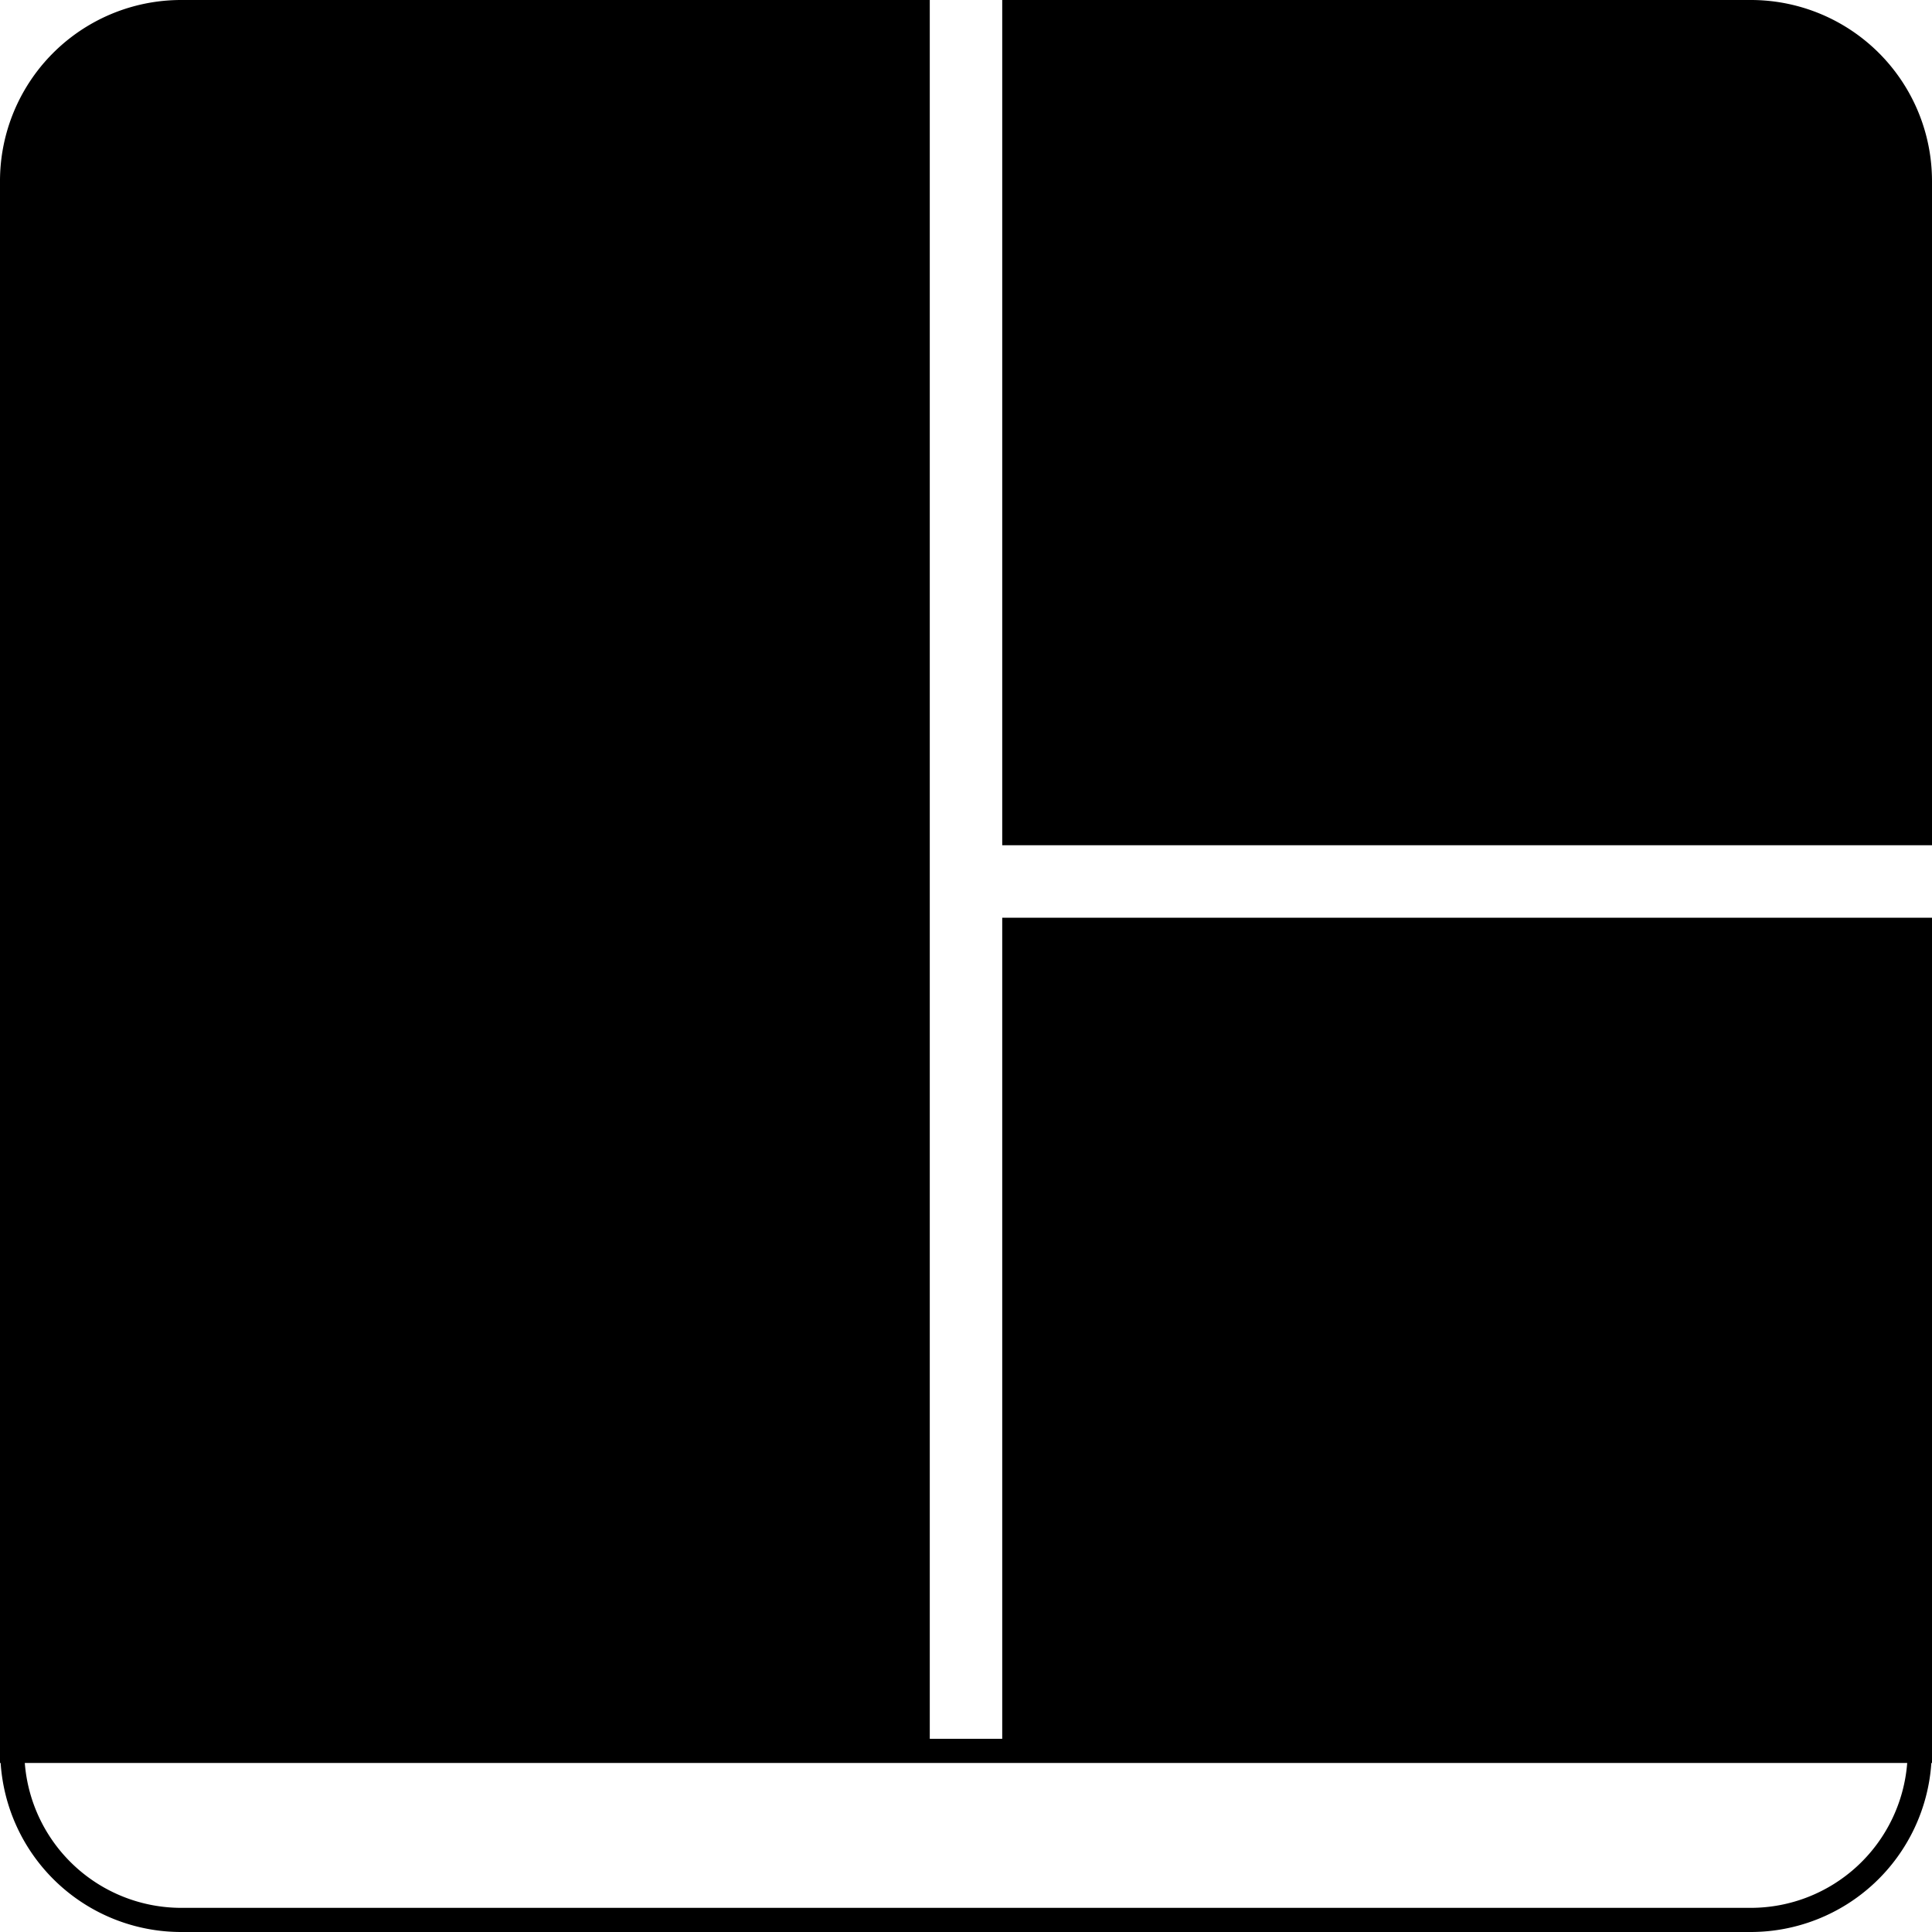
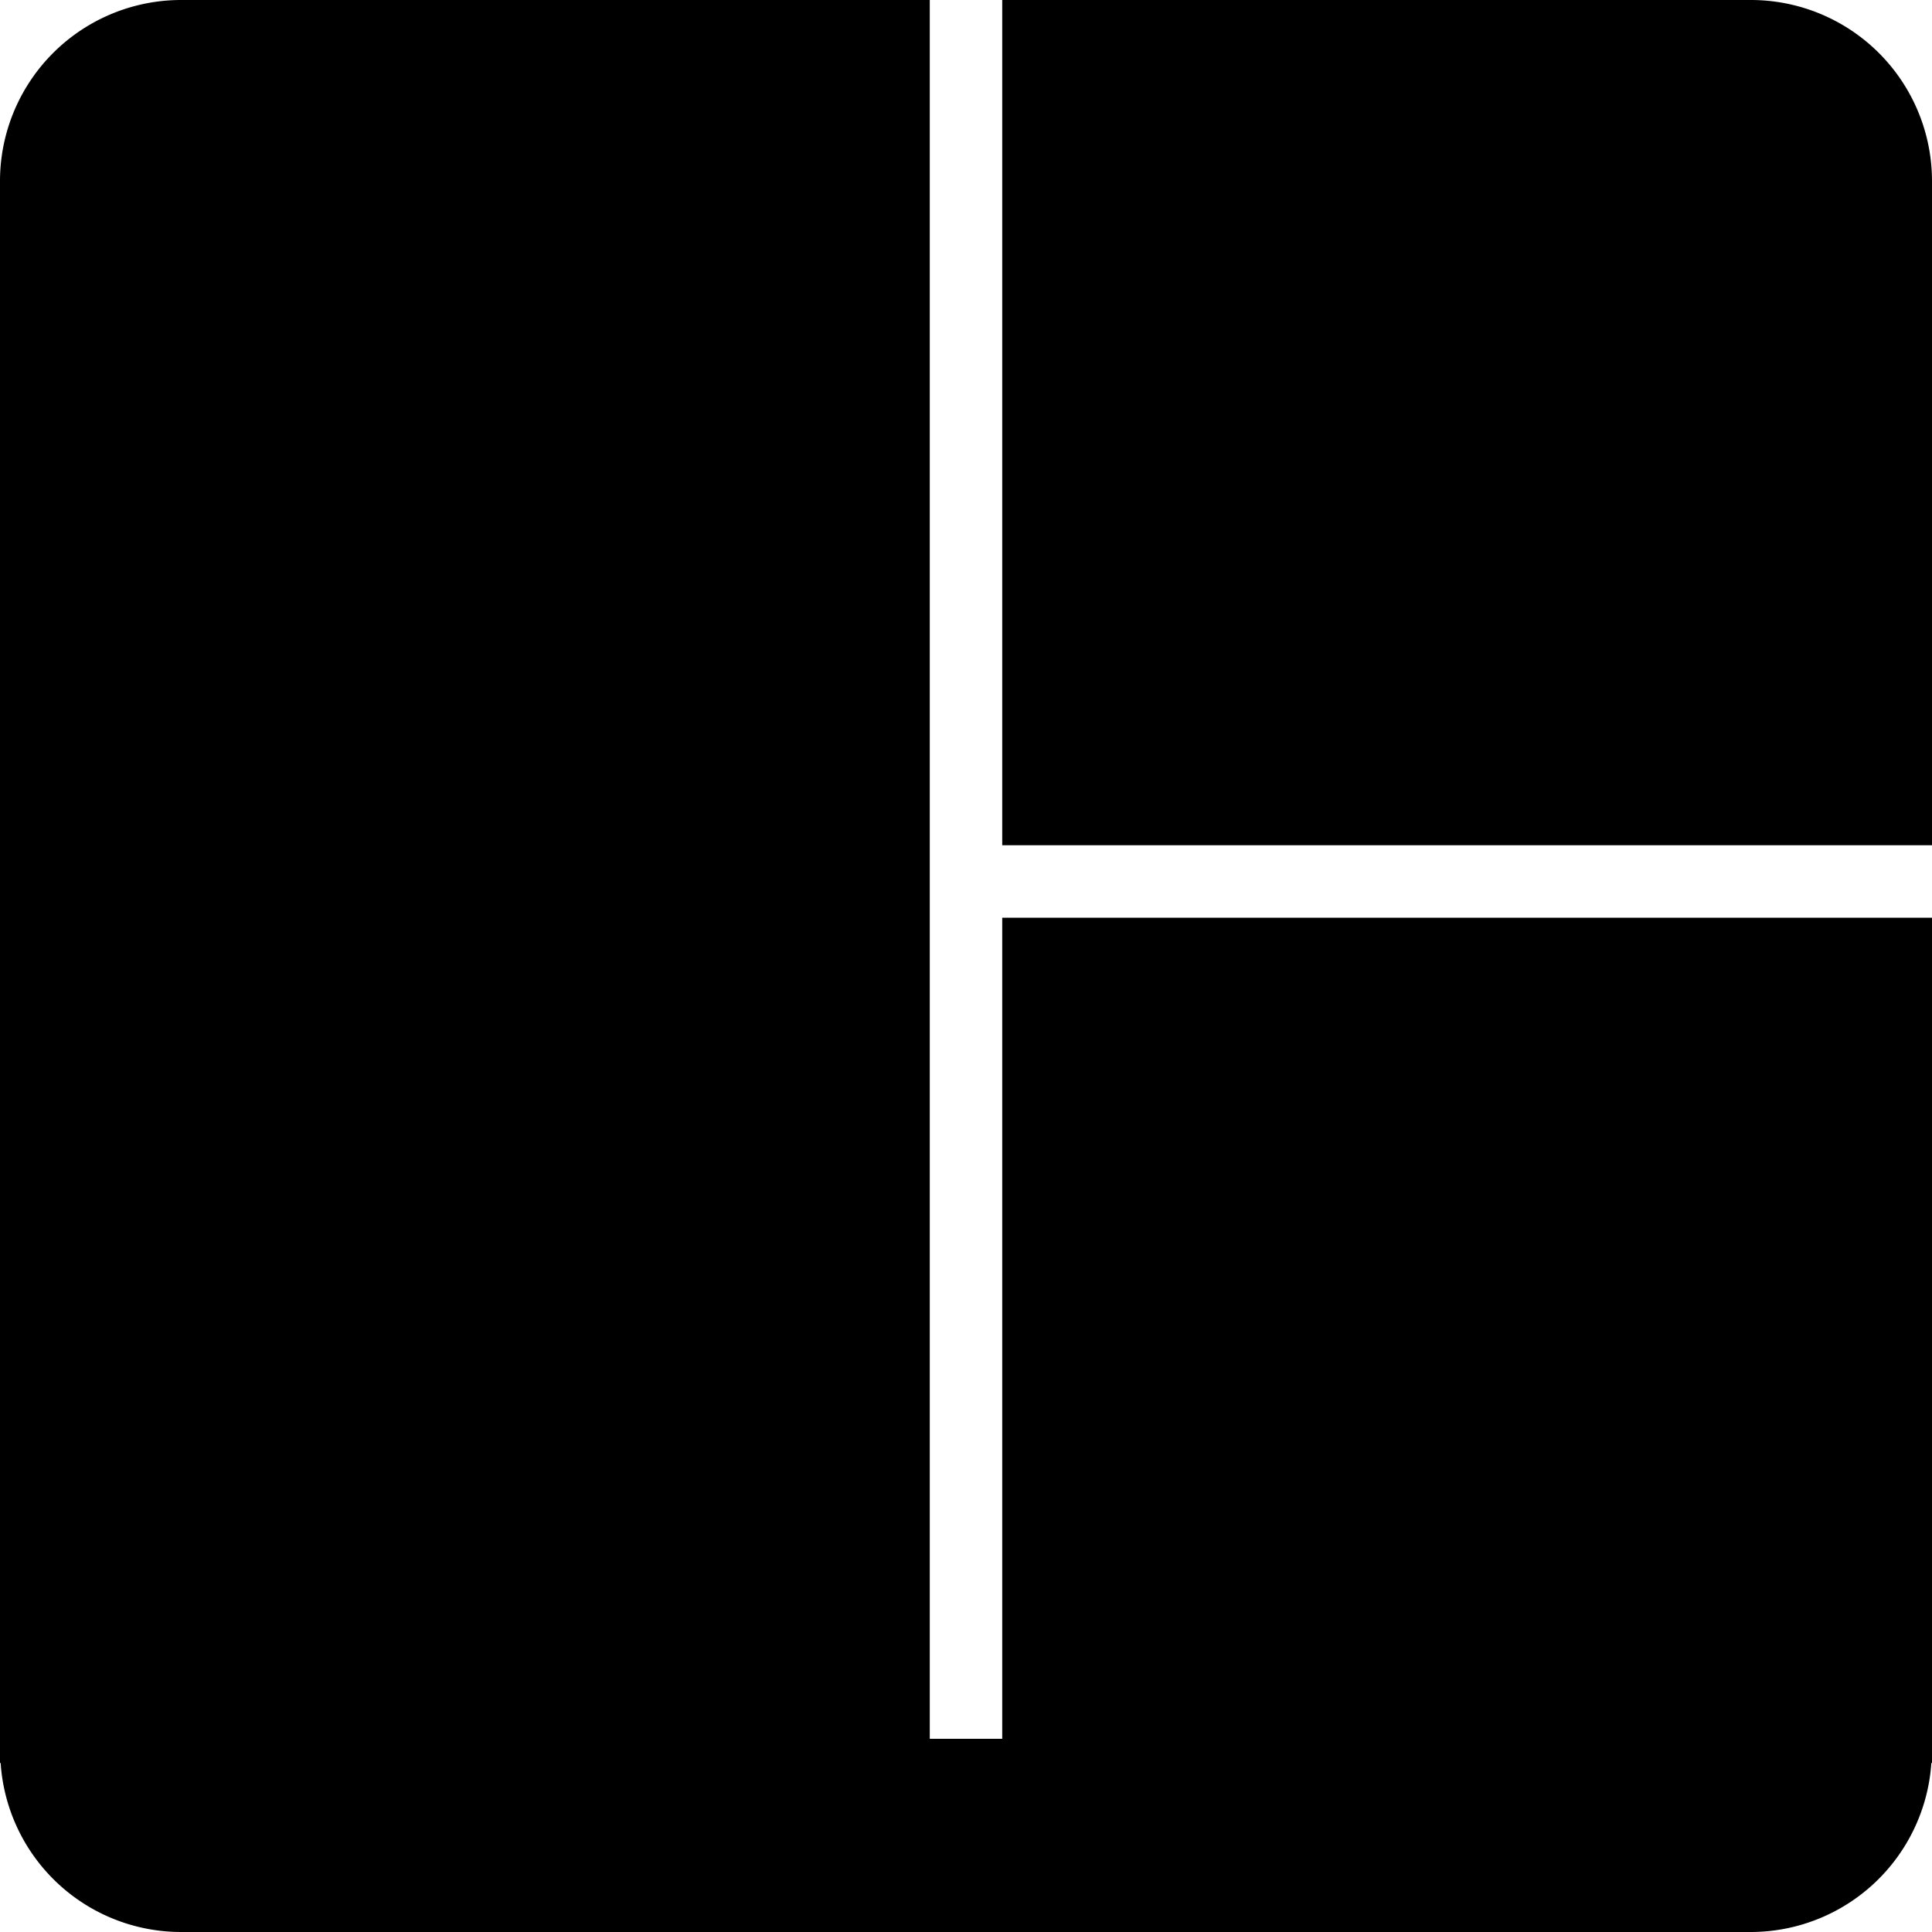
<svg xmlns="http://www.w3.org/2000/svg" width="800" height="800" viewBox="0 0 24 24">
-   <path fill="currentColor" d="M24 2.251V10.5H12.45V0h9.3A2.25 2.25 0 0 1 24 2.251M12.45 11.4H24v10.5h-.008A2.25 2.25 0 0 1 21.75 24H2.25a2.247 2.247 0 0 1-2.242-2.1H0V2.251A2.25 2.25 0 0 1 2.25 0h9.3v21.6h.9zm11.242 10.5H.308a1.95 1.95 0 0 0 1.942 1.8h19.5a1.95 1.95 0 0 0 1.942-1.8" />
+   <path fill="currentColor" d="M24 2.251V10.5H12.45V0h9.3A2.25 2.25 0 0 1 24 2.251M12.45 11.4H24v10.5h-.008A2.25 2.25 0 0 1 21.75 24H2.25a2.247 2.247 0 0 1-2.242-2.1H0V2.251A2.25 2.25 0 0 1 2.25 0h9.3v21.6h.9m11.242 10.5H.308a1.95 1.95 0 0 0 1.942 1.8h19.5a1.95 1.95 0 0 0 1.942-1.8" />
</svg>